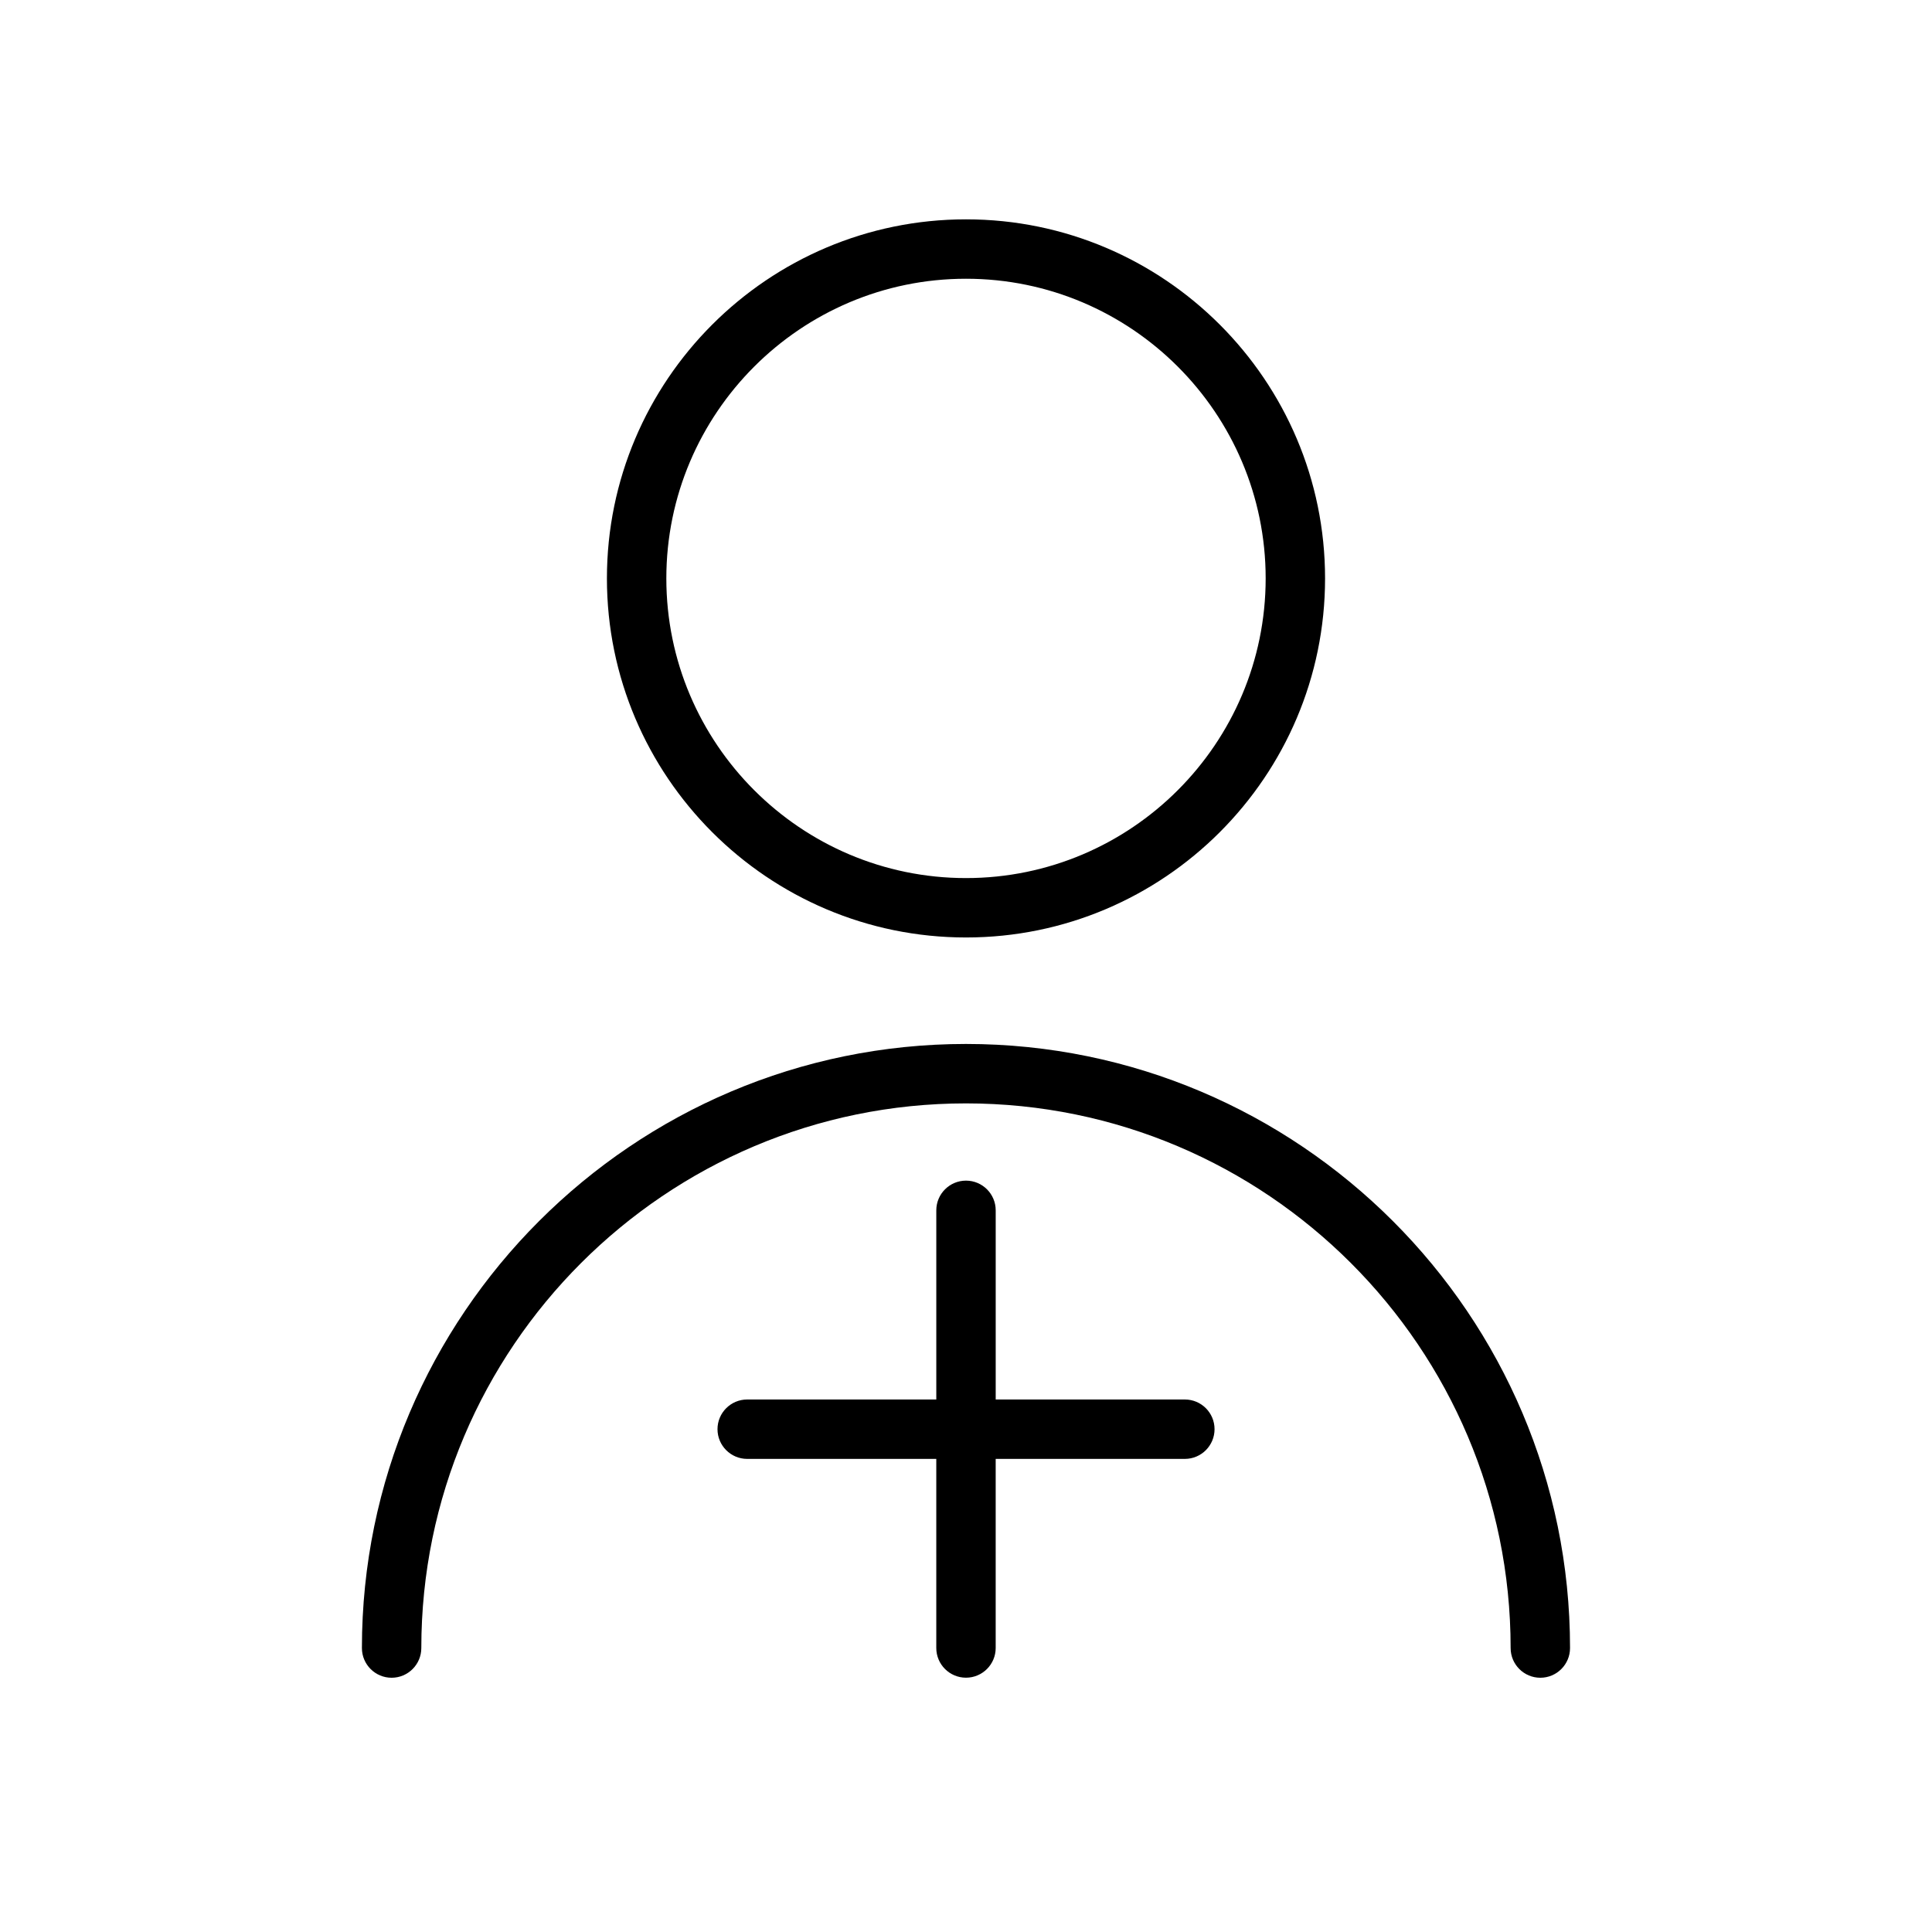
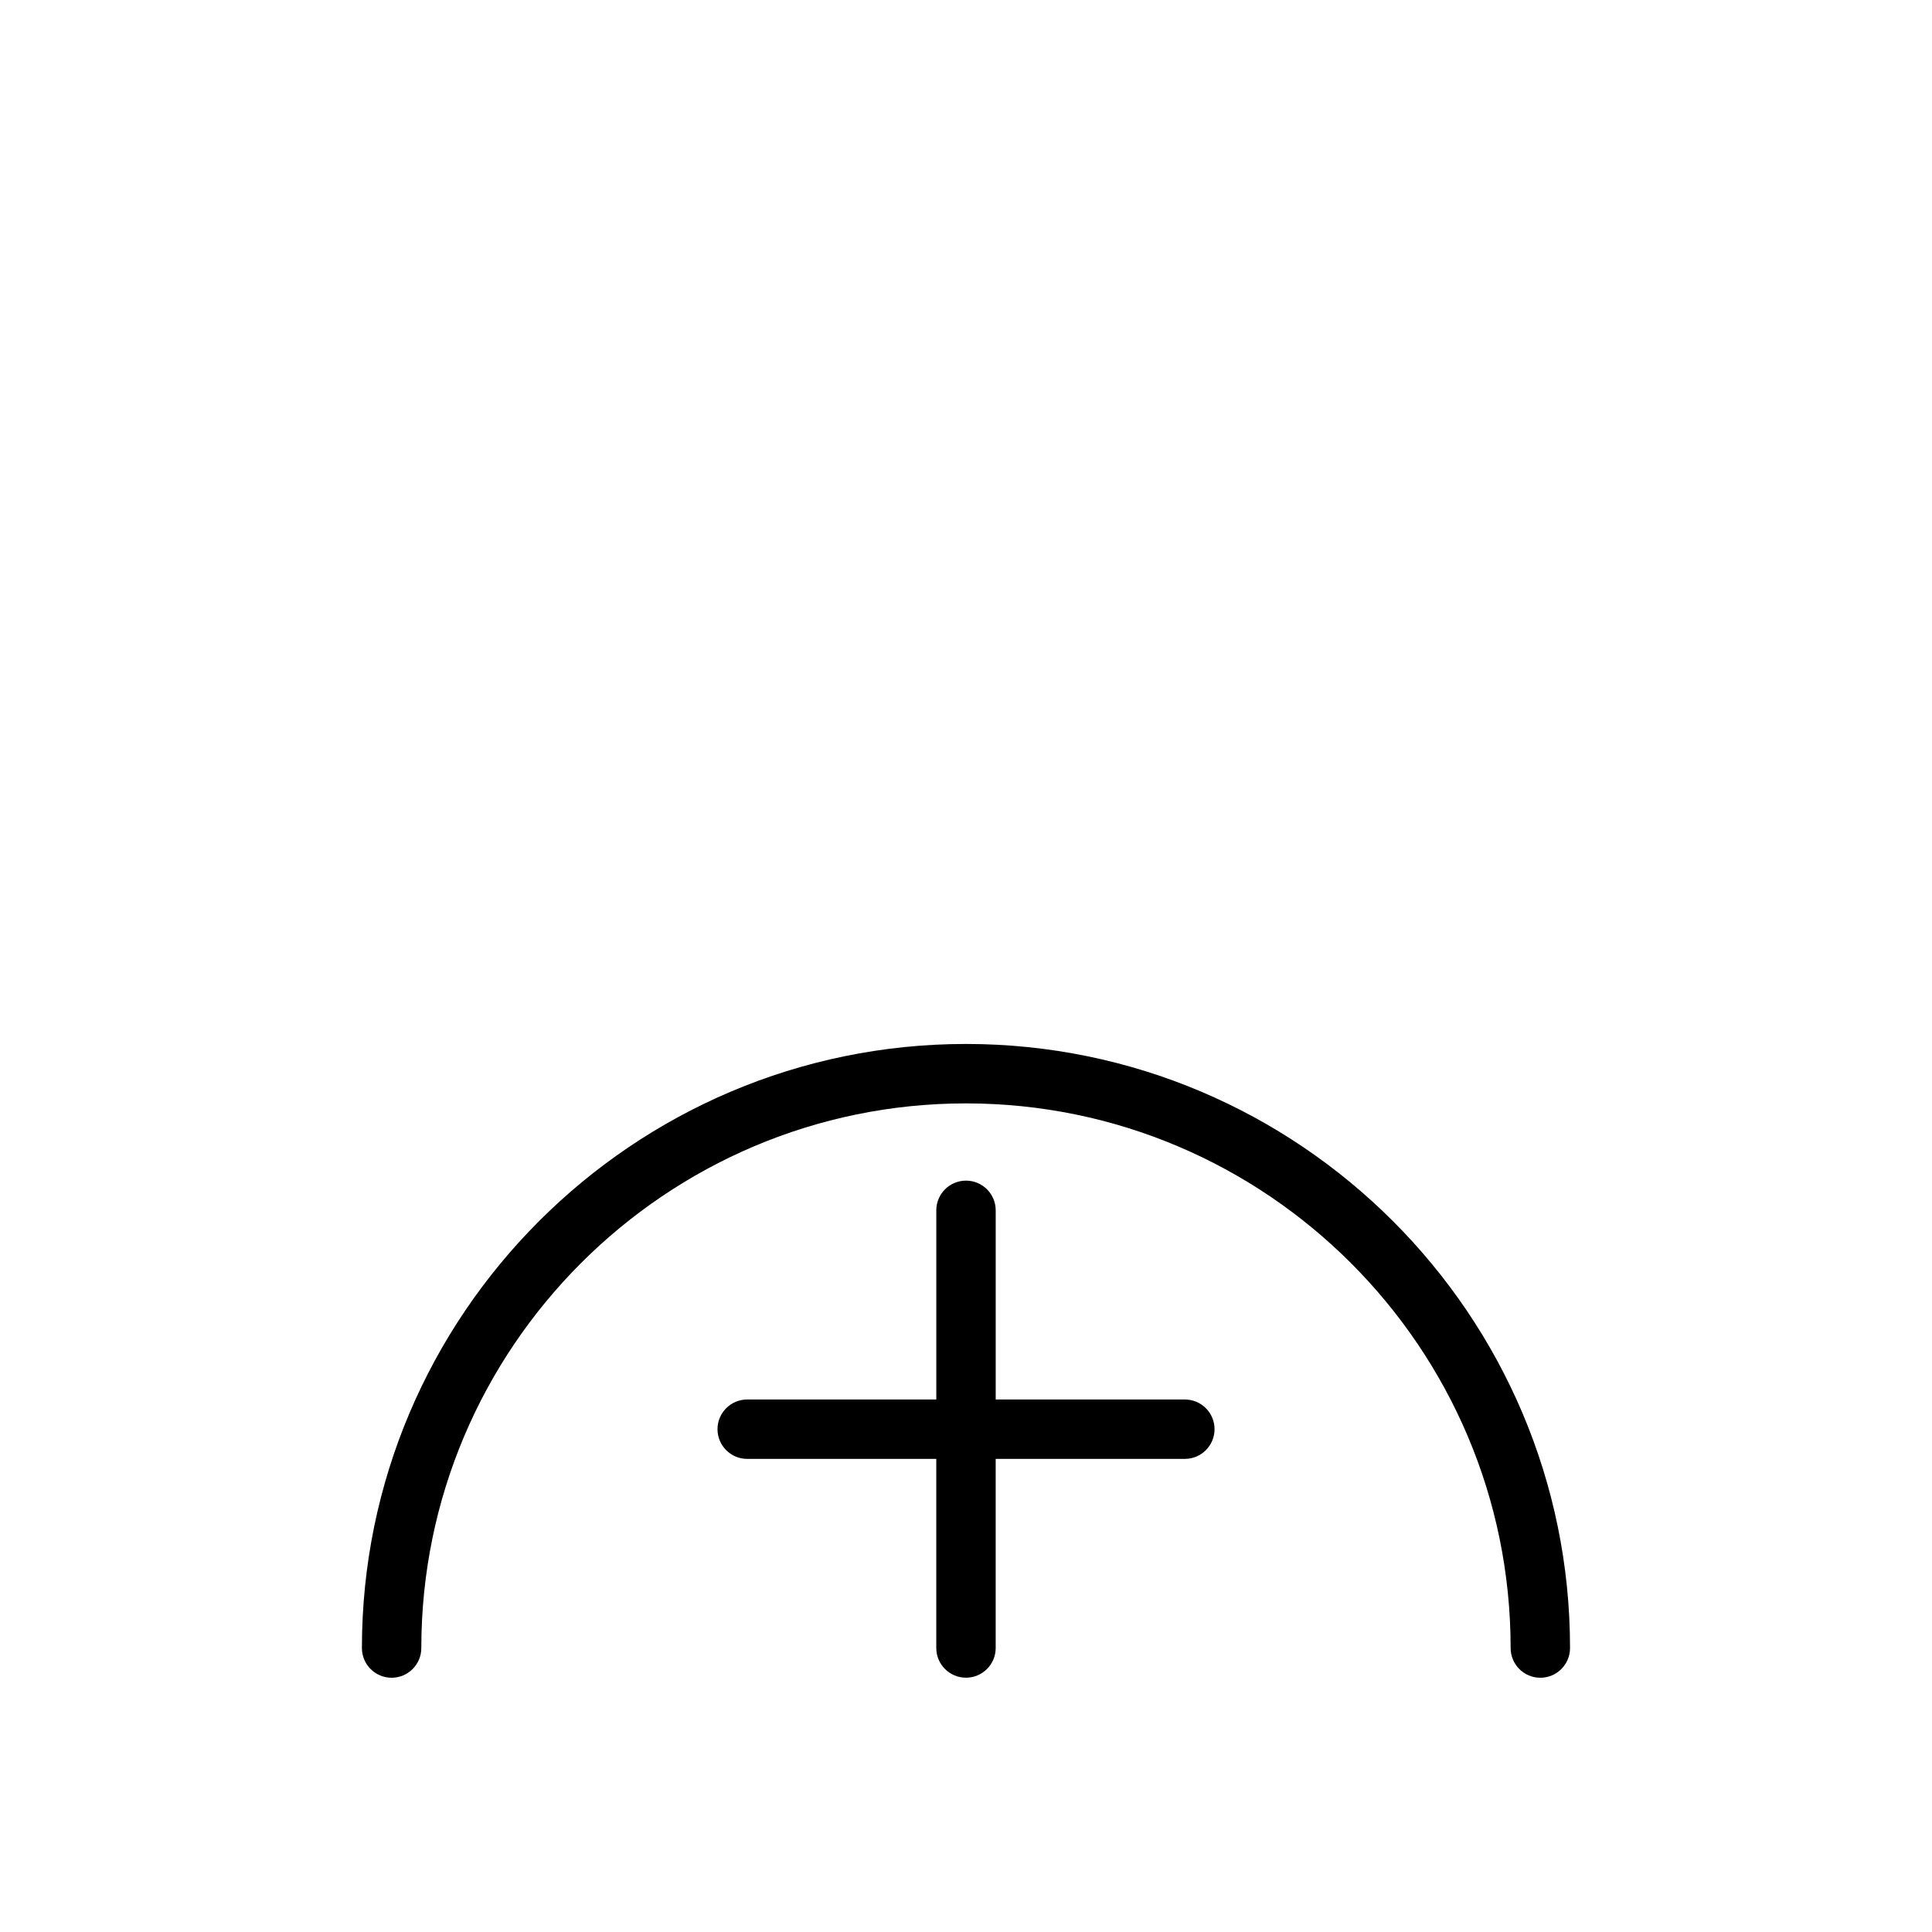
<svg xmlns="http://www.w3.org/2000/svg" fill="#000000" width="800px" height="800px" version="1.1" viewBox="144 144 512 512">
  <g>
-     <path d="m400 392.44c52.477 0 95.156-42.684 95.156-95.156 0-52.477-42.684-95.156-95.156-95.156-52.477 0-95.16 42.68-95.16 95.156 0 52.473 42.684 95.156 95.16 95.156zm0-174.57c43.785 0 79.414 35.629 79.414 79.414-0.004 43.785-35.633 79.414-79.414 79.414-43.785 0-79.414-35.629-79.414-79.414s35.629-79.414 79.414-79.414z" />
    <path d="m400 420.66c-88.262 0-160.09 71.824-160.09 160.09 0 4.344 3.527 7.871 7.871 7.871s7.871-3.527 7.871-7.871c0-79.602 64.754-144.34 144.34-144.34 79.602 0 144.34 64.738 144.34 144.34 0 4.344 3.527 7.871 7.871 7.871s7.871-3.527 7.871-7.871c0.008-88.277-71.82-160.09-160.08-160.09z" />
    <path d="m458 514.88h-50.129v-50.129c0-4.344-3.527-7.871-7.871-7.871s-7.871 3.527-7.871 7.871v50.129h-50.113c-4.344 0-7.871 3.527-7.871 7.871s3.527 7.871 7.871 7.871h50.109v50.113c0 4.344 3.527 7.871 7.871 7.871s7.871-3.527 7.871-7.871v-50.113h50.129c4.344 0 7.871-3.527 7.871-7.871 0.004-4.344-3.523-7.871-7.867-7.871z" />
  </g>
</svg>